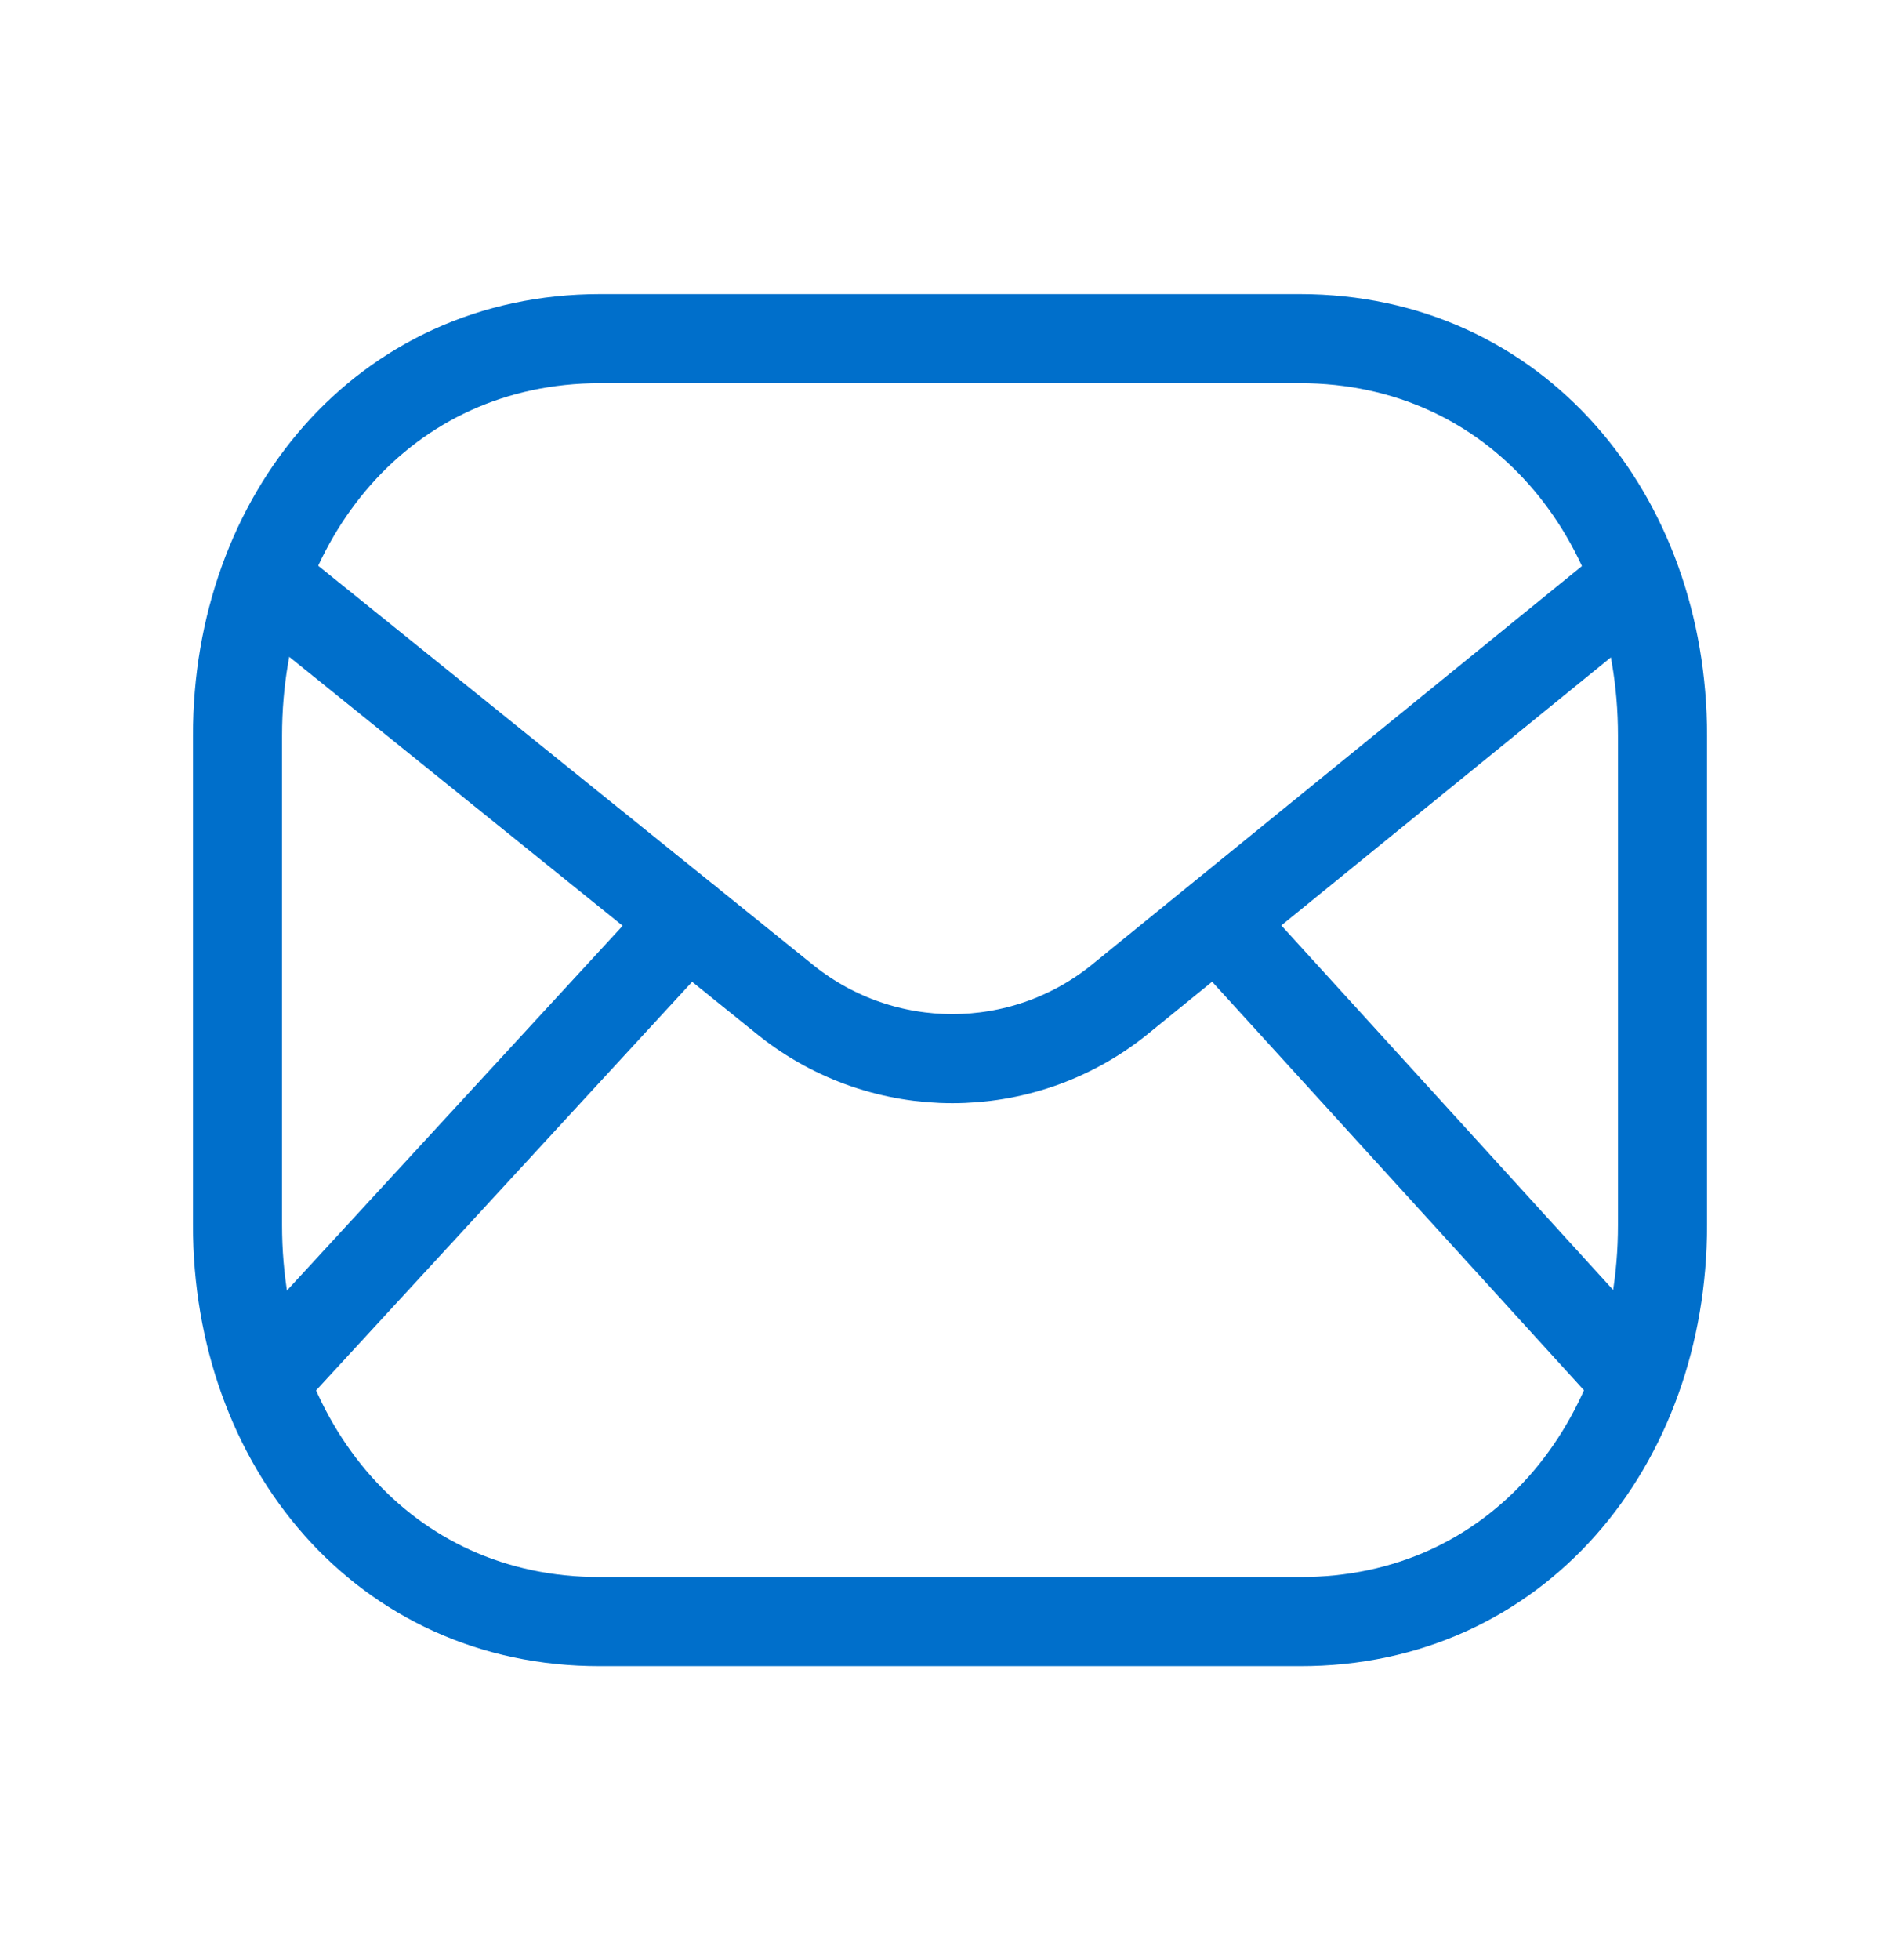
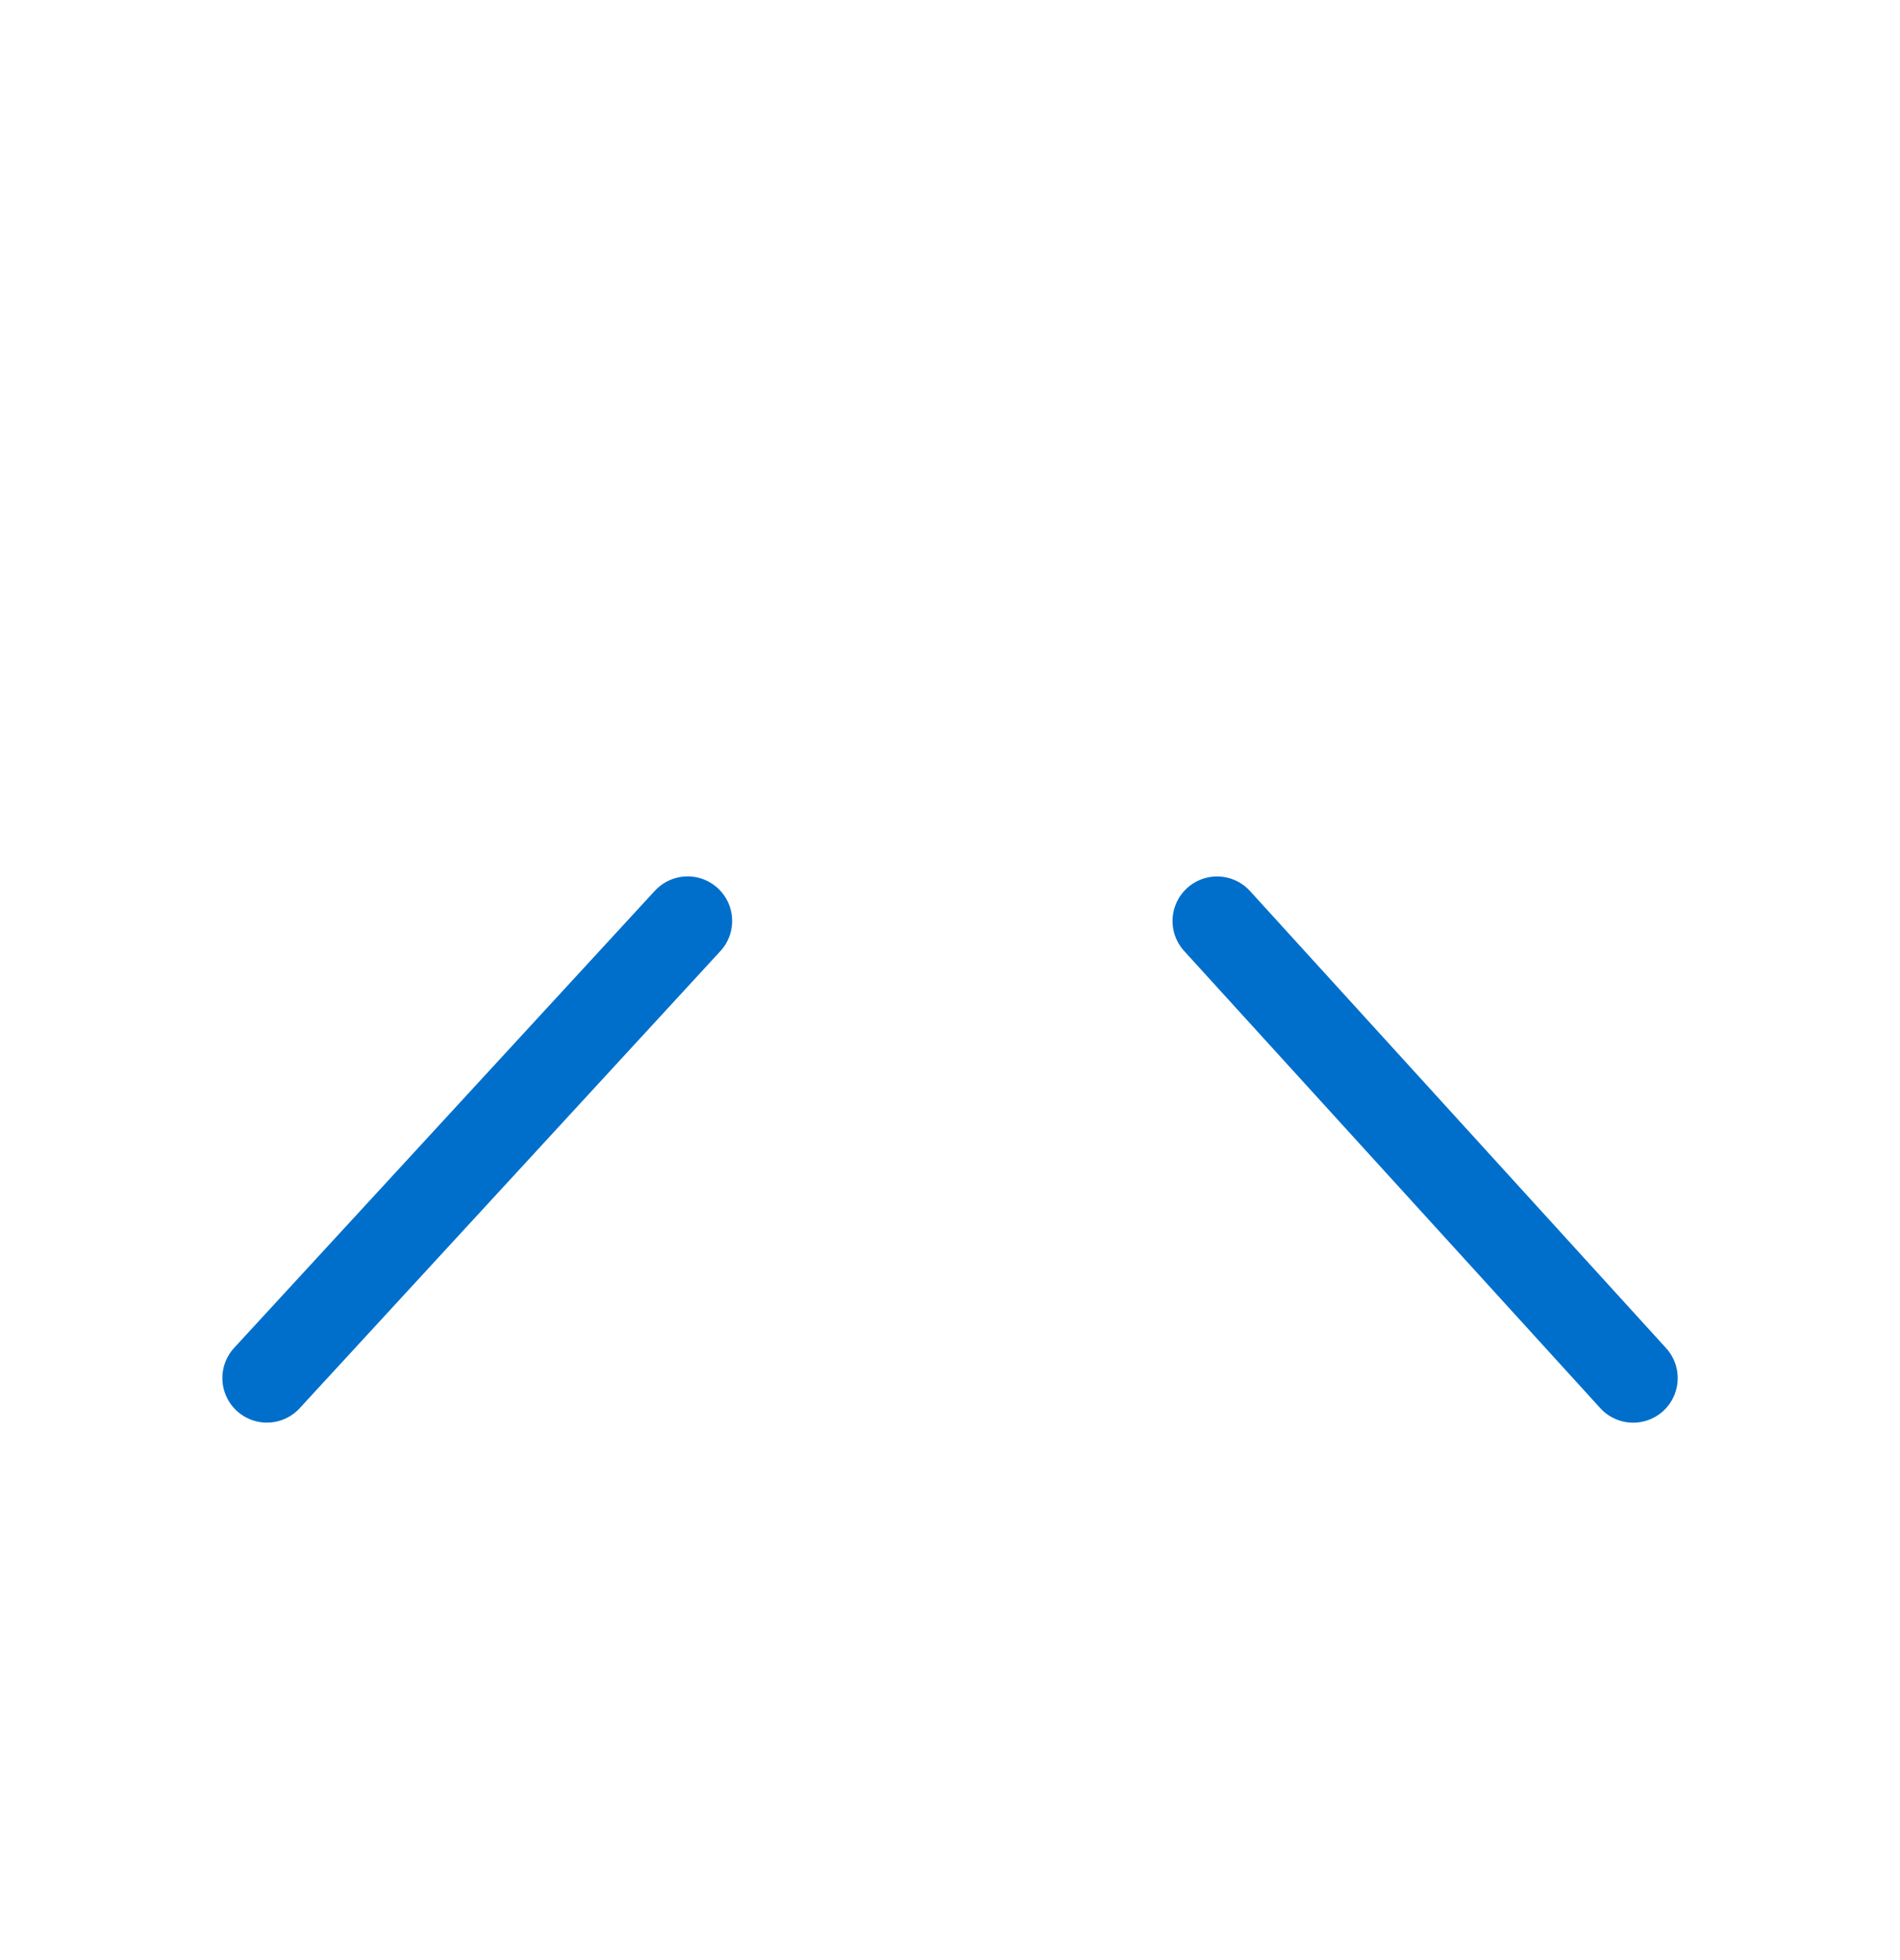
<svg xmlns="http://www.w3.org/2000/svg" width="32" height="33" viewBox="0 0 32 33" fill="none">
-   <path d="M28 20.626C28 24.313 25.54 27.31 21.891 27.301H10.109C6.46 27.31 4 24.313 4 20.626V12.384C4 8.701 6.46 5.701 10.109 5.701H21.891C25.54 5.701 28 8.701 28 12.384V20.626Z" stroke="#006FCB" stroke-width="1.5" stroke-linecap="round" stroke-linejoin="round" />
-   <path d="M27.503 9.798L18.83 16.85C17.197 18.148 14.883 18.148 13.249 16.85L4.503 9.798" stroke="#006FCB" stroke-width="1.5" stroke-linecap="round" stroke-linejoin="round" />
  <path d="M11.581 15.505L4.495 23.201M27.506 23.202L20.498 15.506" stroke="#006FCB" stroke-width="1.5" stroke-linecap="round" stroke-linejoin="round" />
</svg>